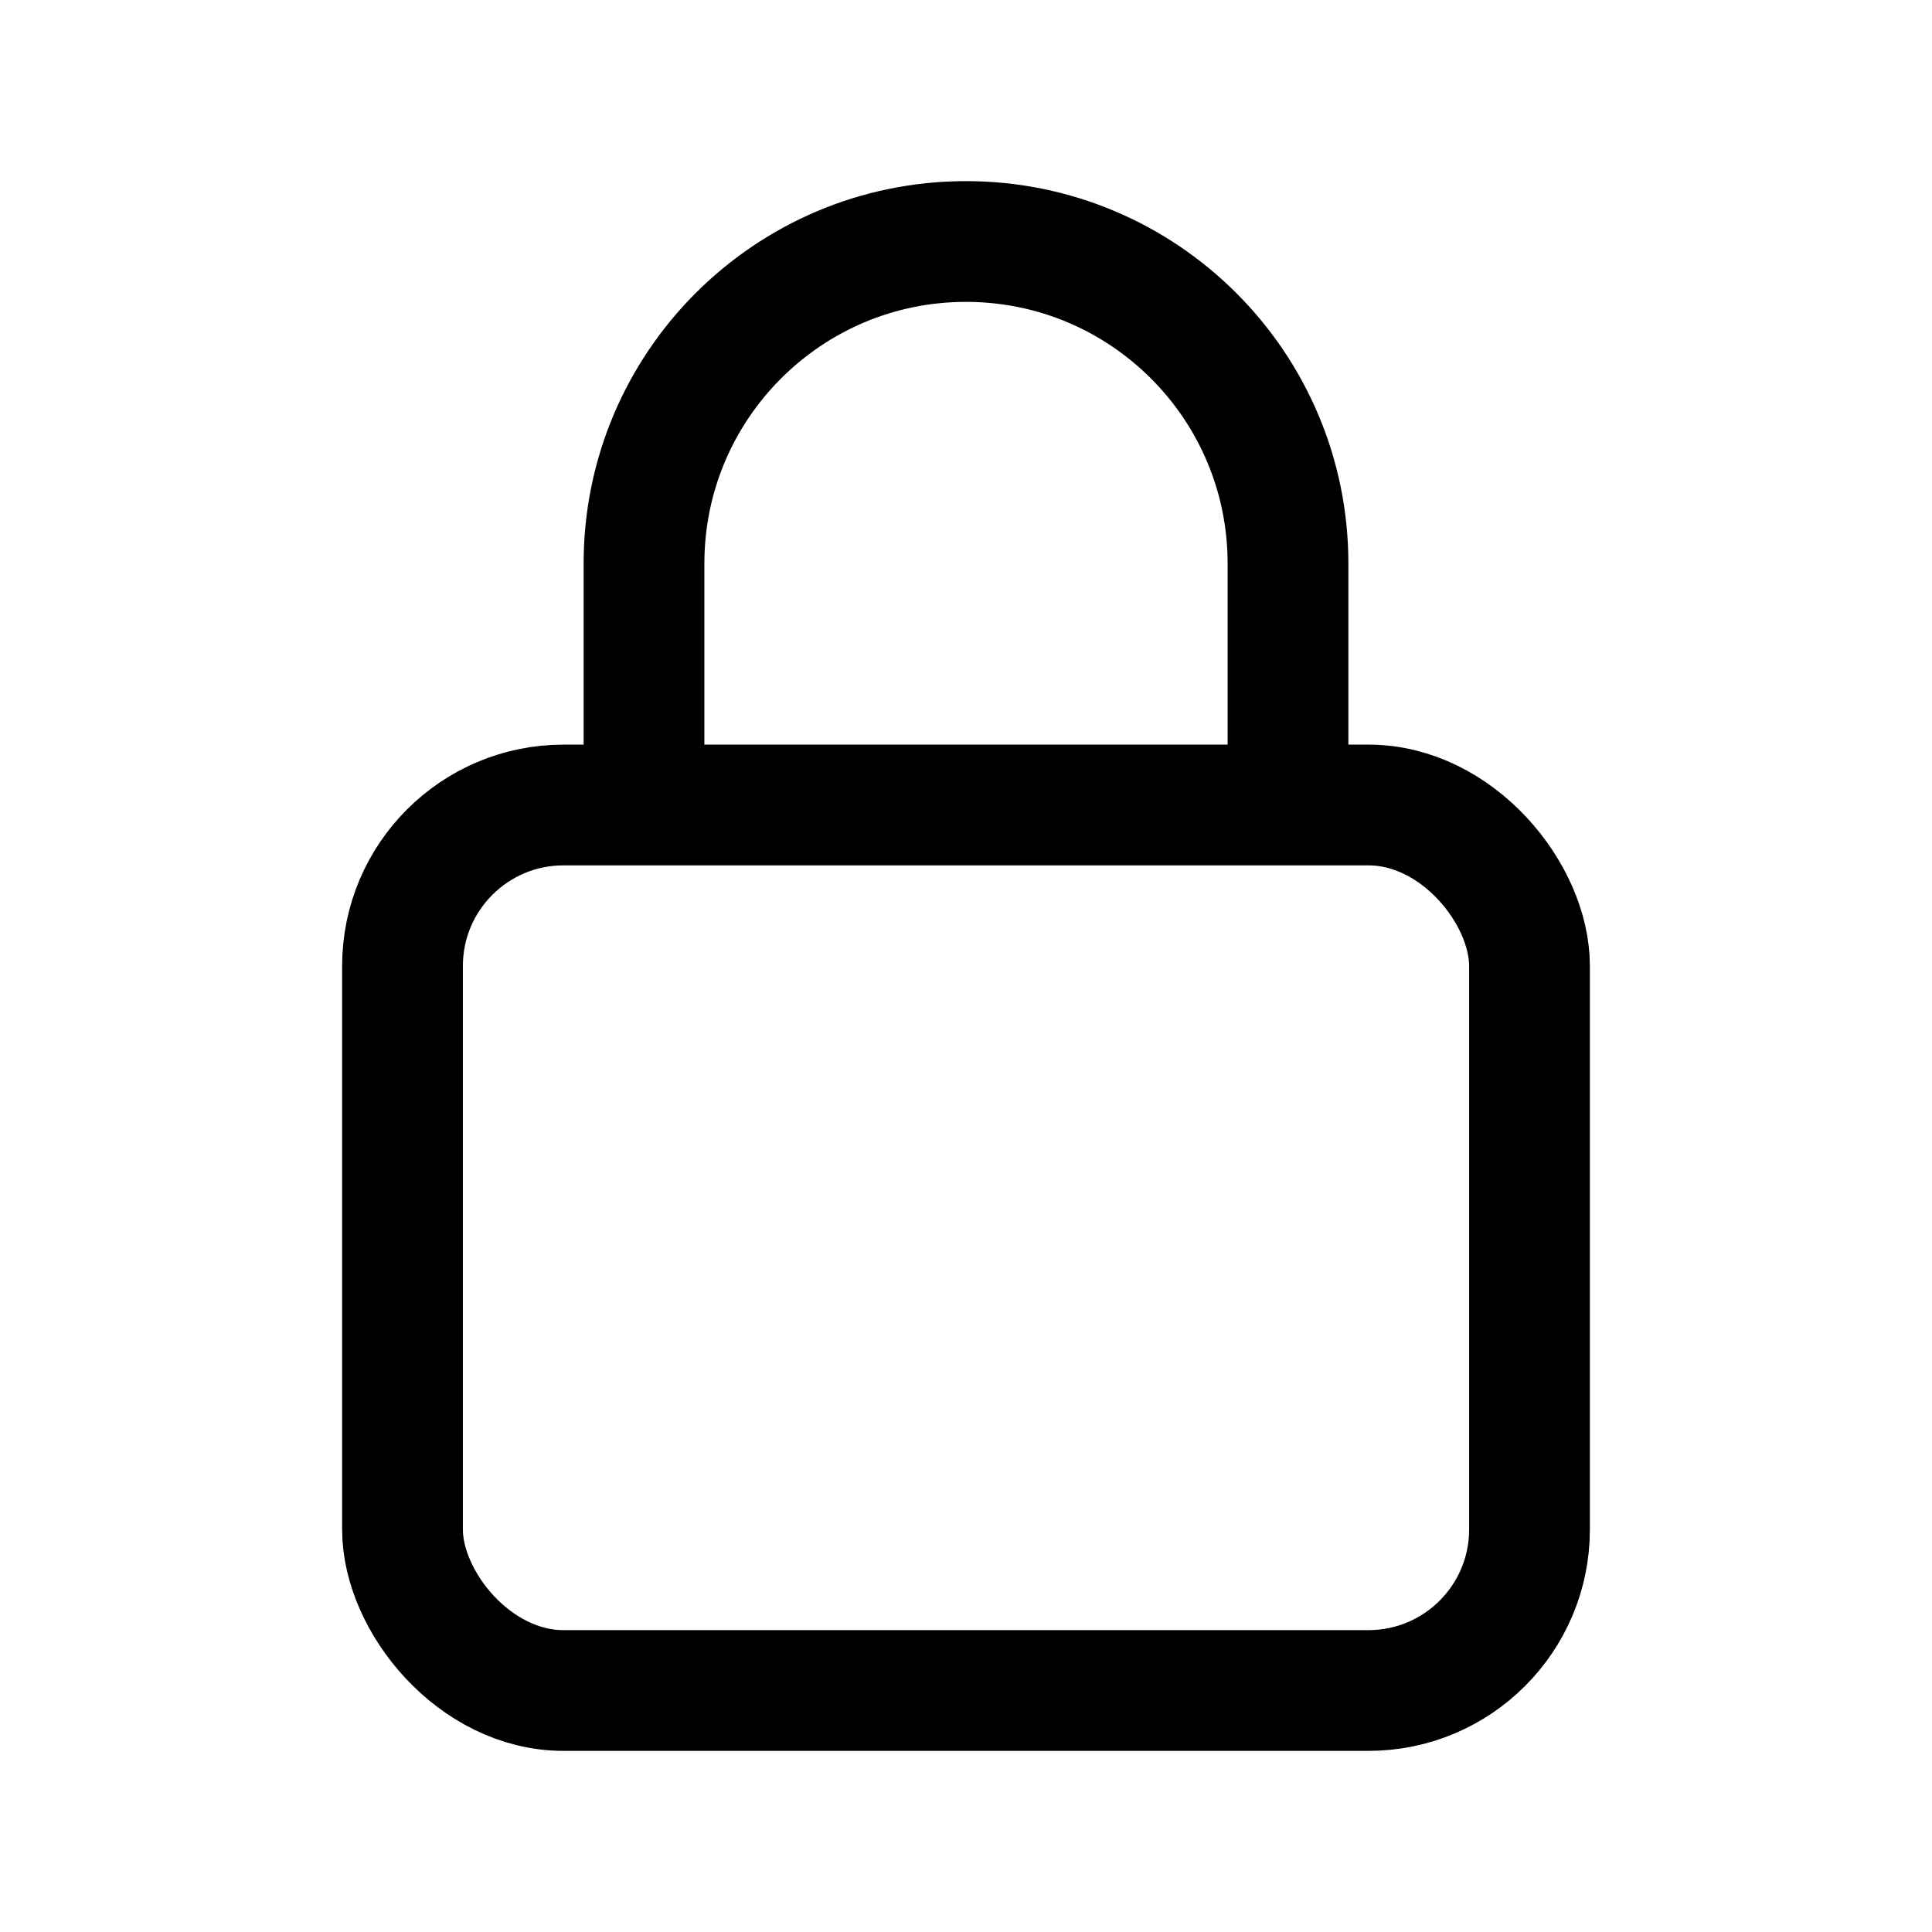
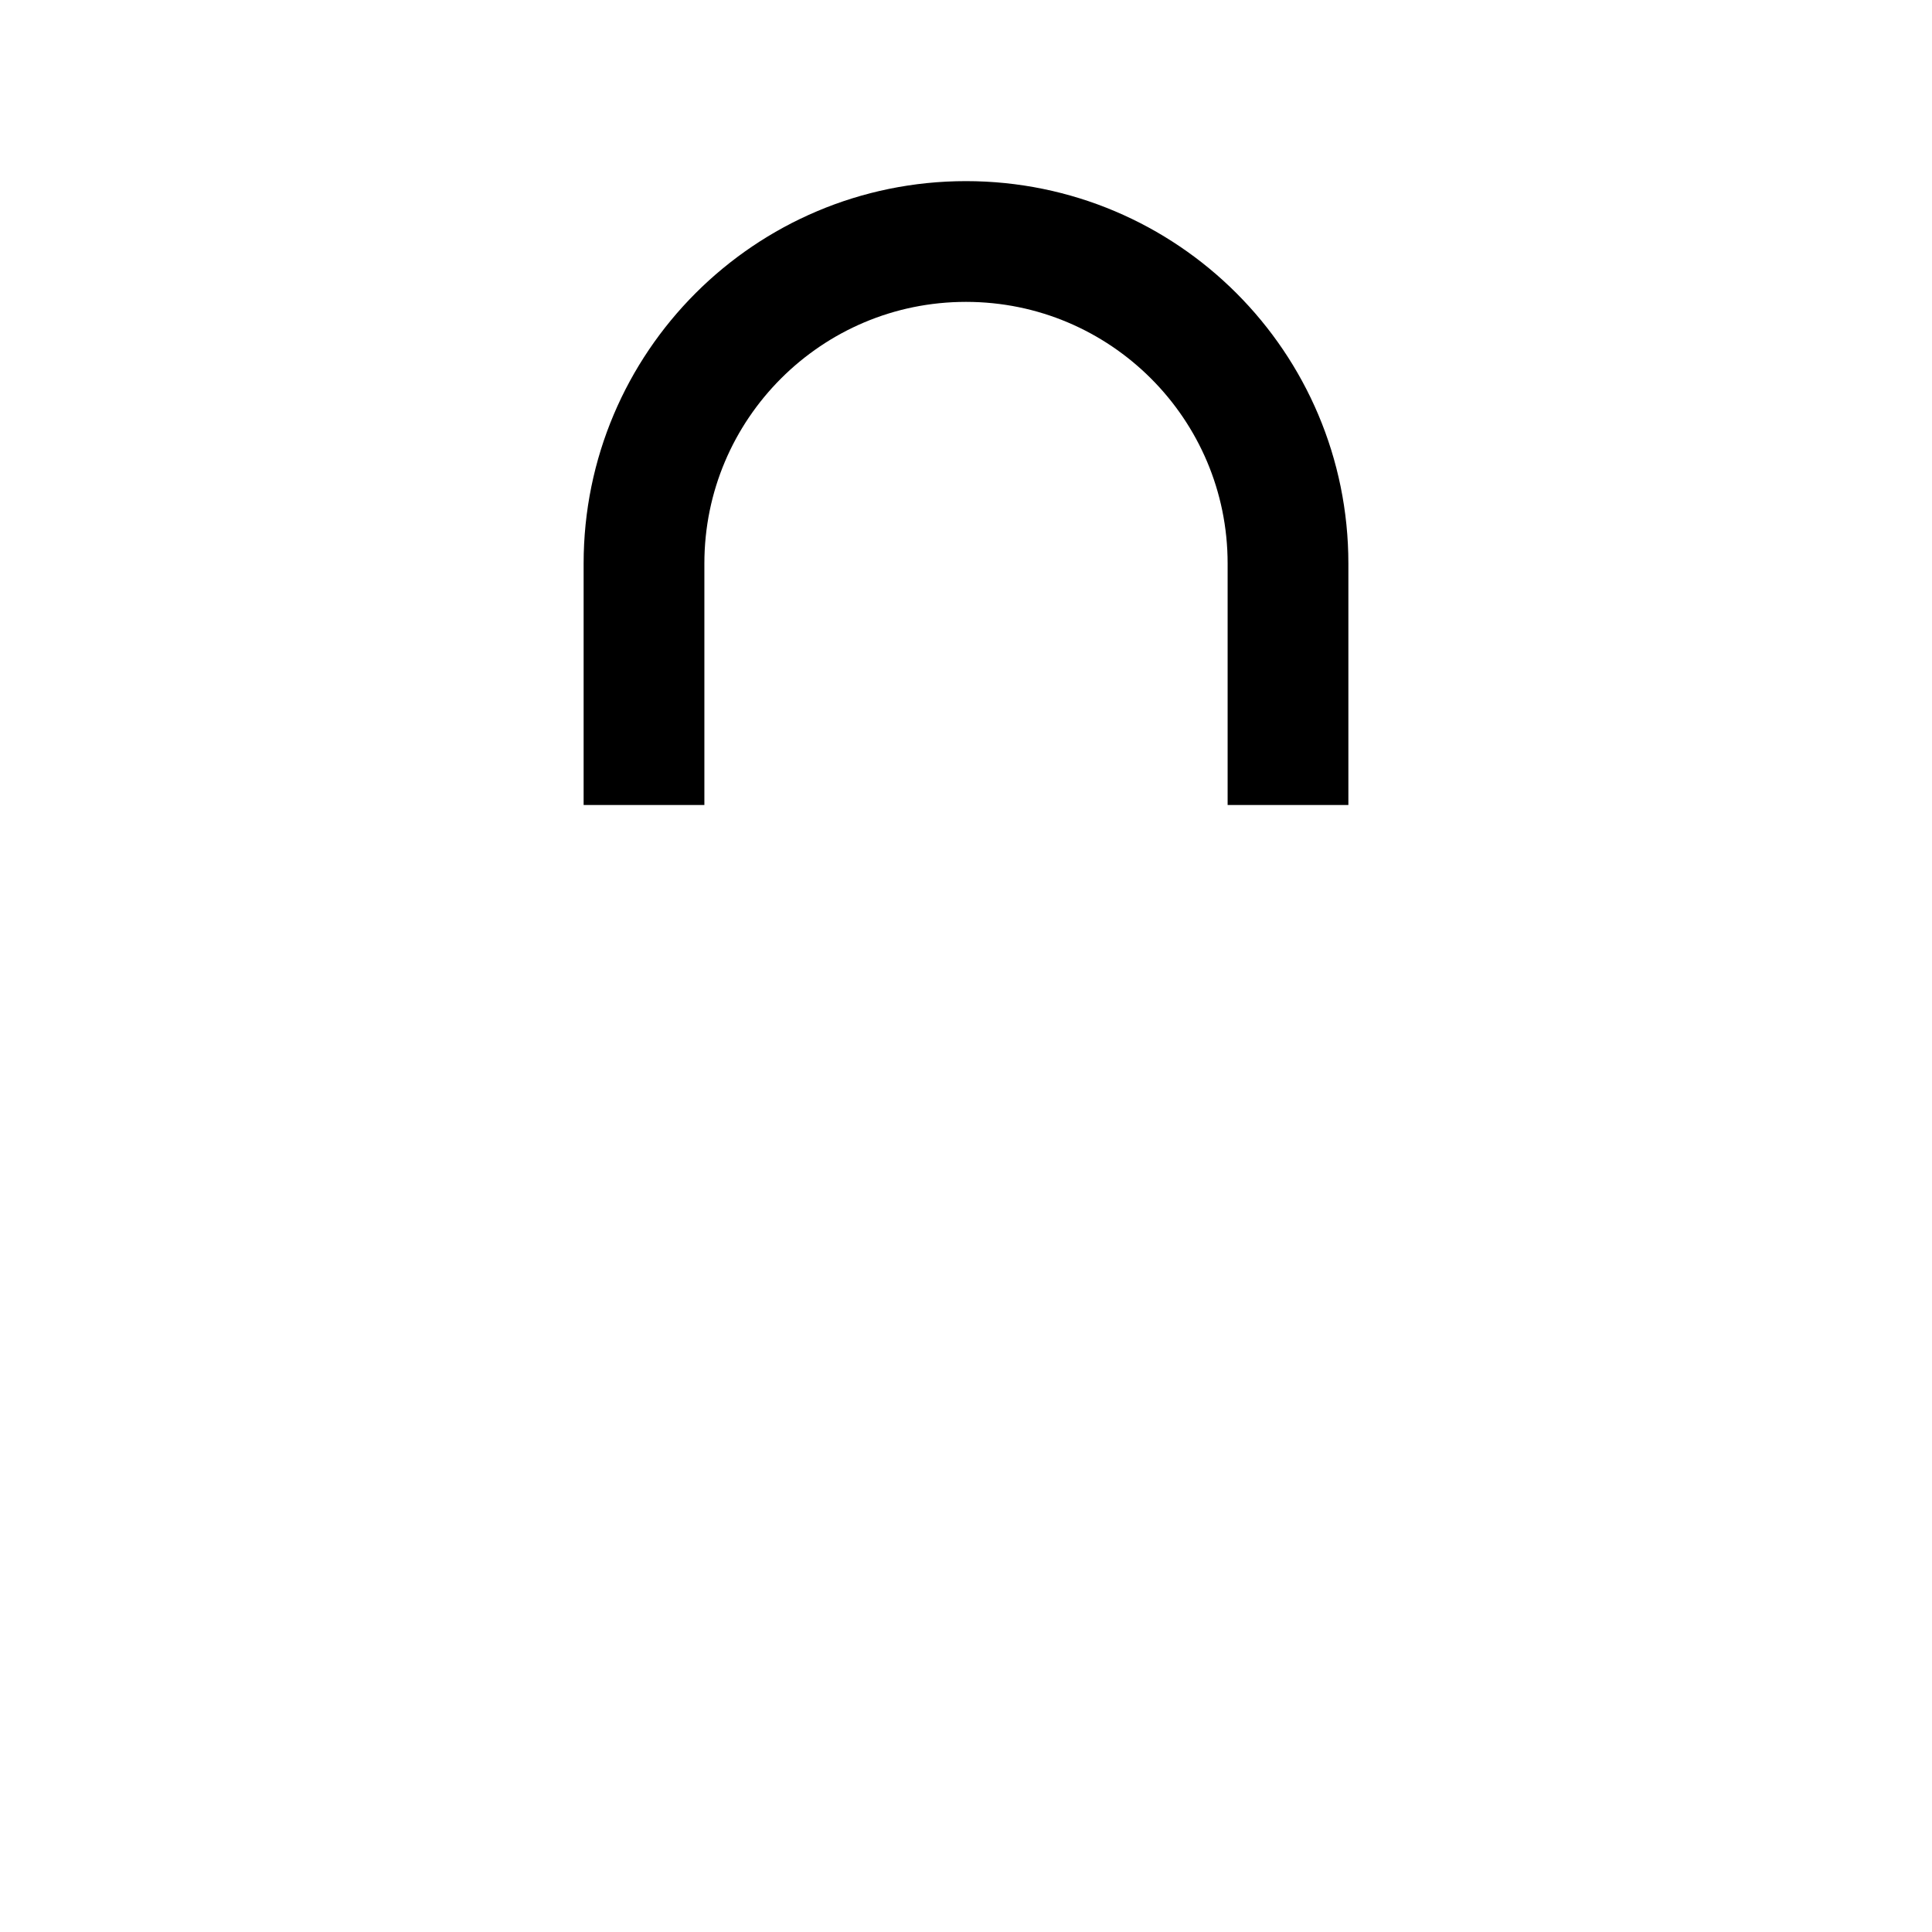
<svg xmlns="http://www.w3.org/2000/svg" fill="none" viewBox="0 0 24 24" height="24" width="24">
-   <rect stroke-width="1.5" stroke="black" rx="2" height="11" width="14" y="10" x="5" />
  <path stroke-width="1.5" stroke="black" d="M16 10V7C16 4.791 14.209 3 12 3C9.791 3 8 4.791 8 7V10" />
</svg>